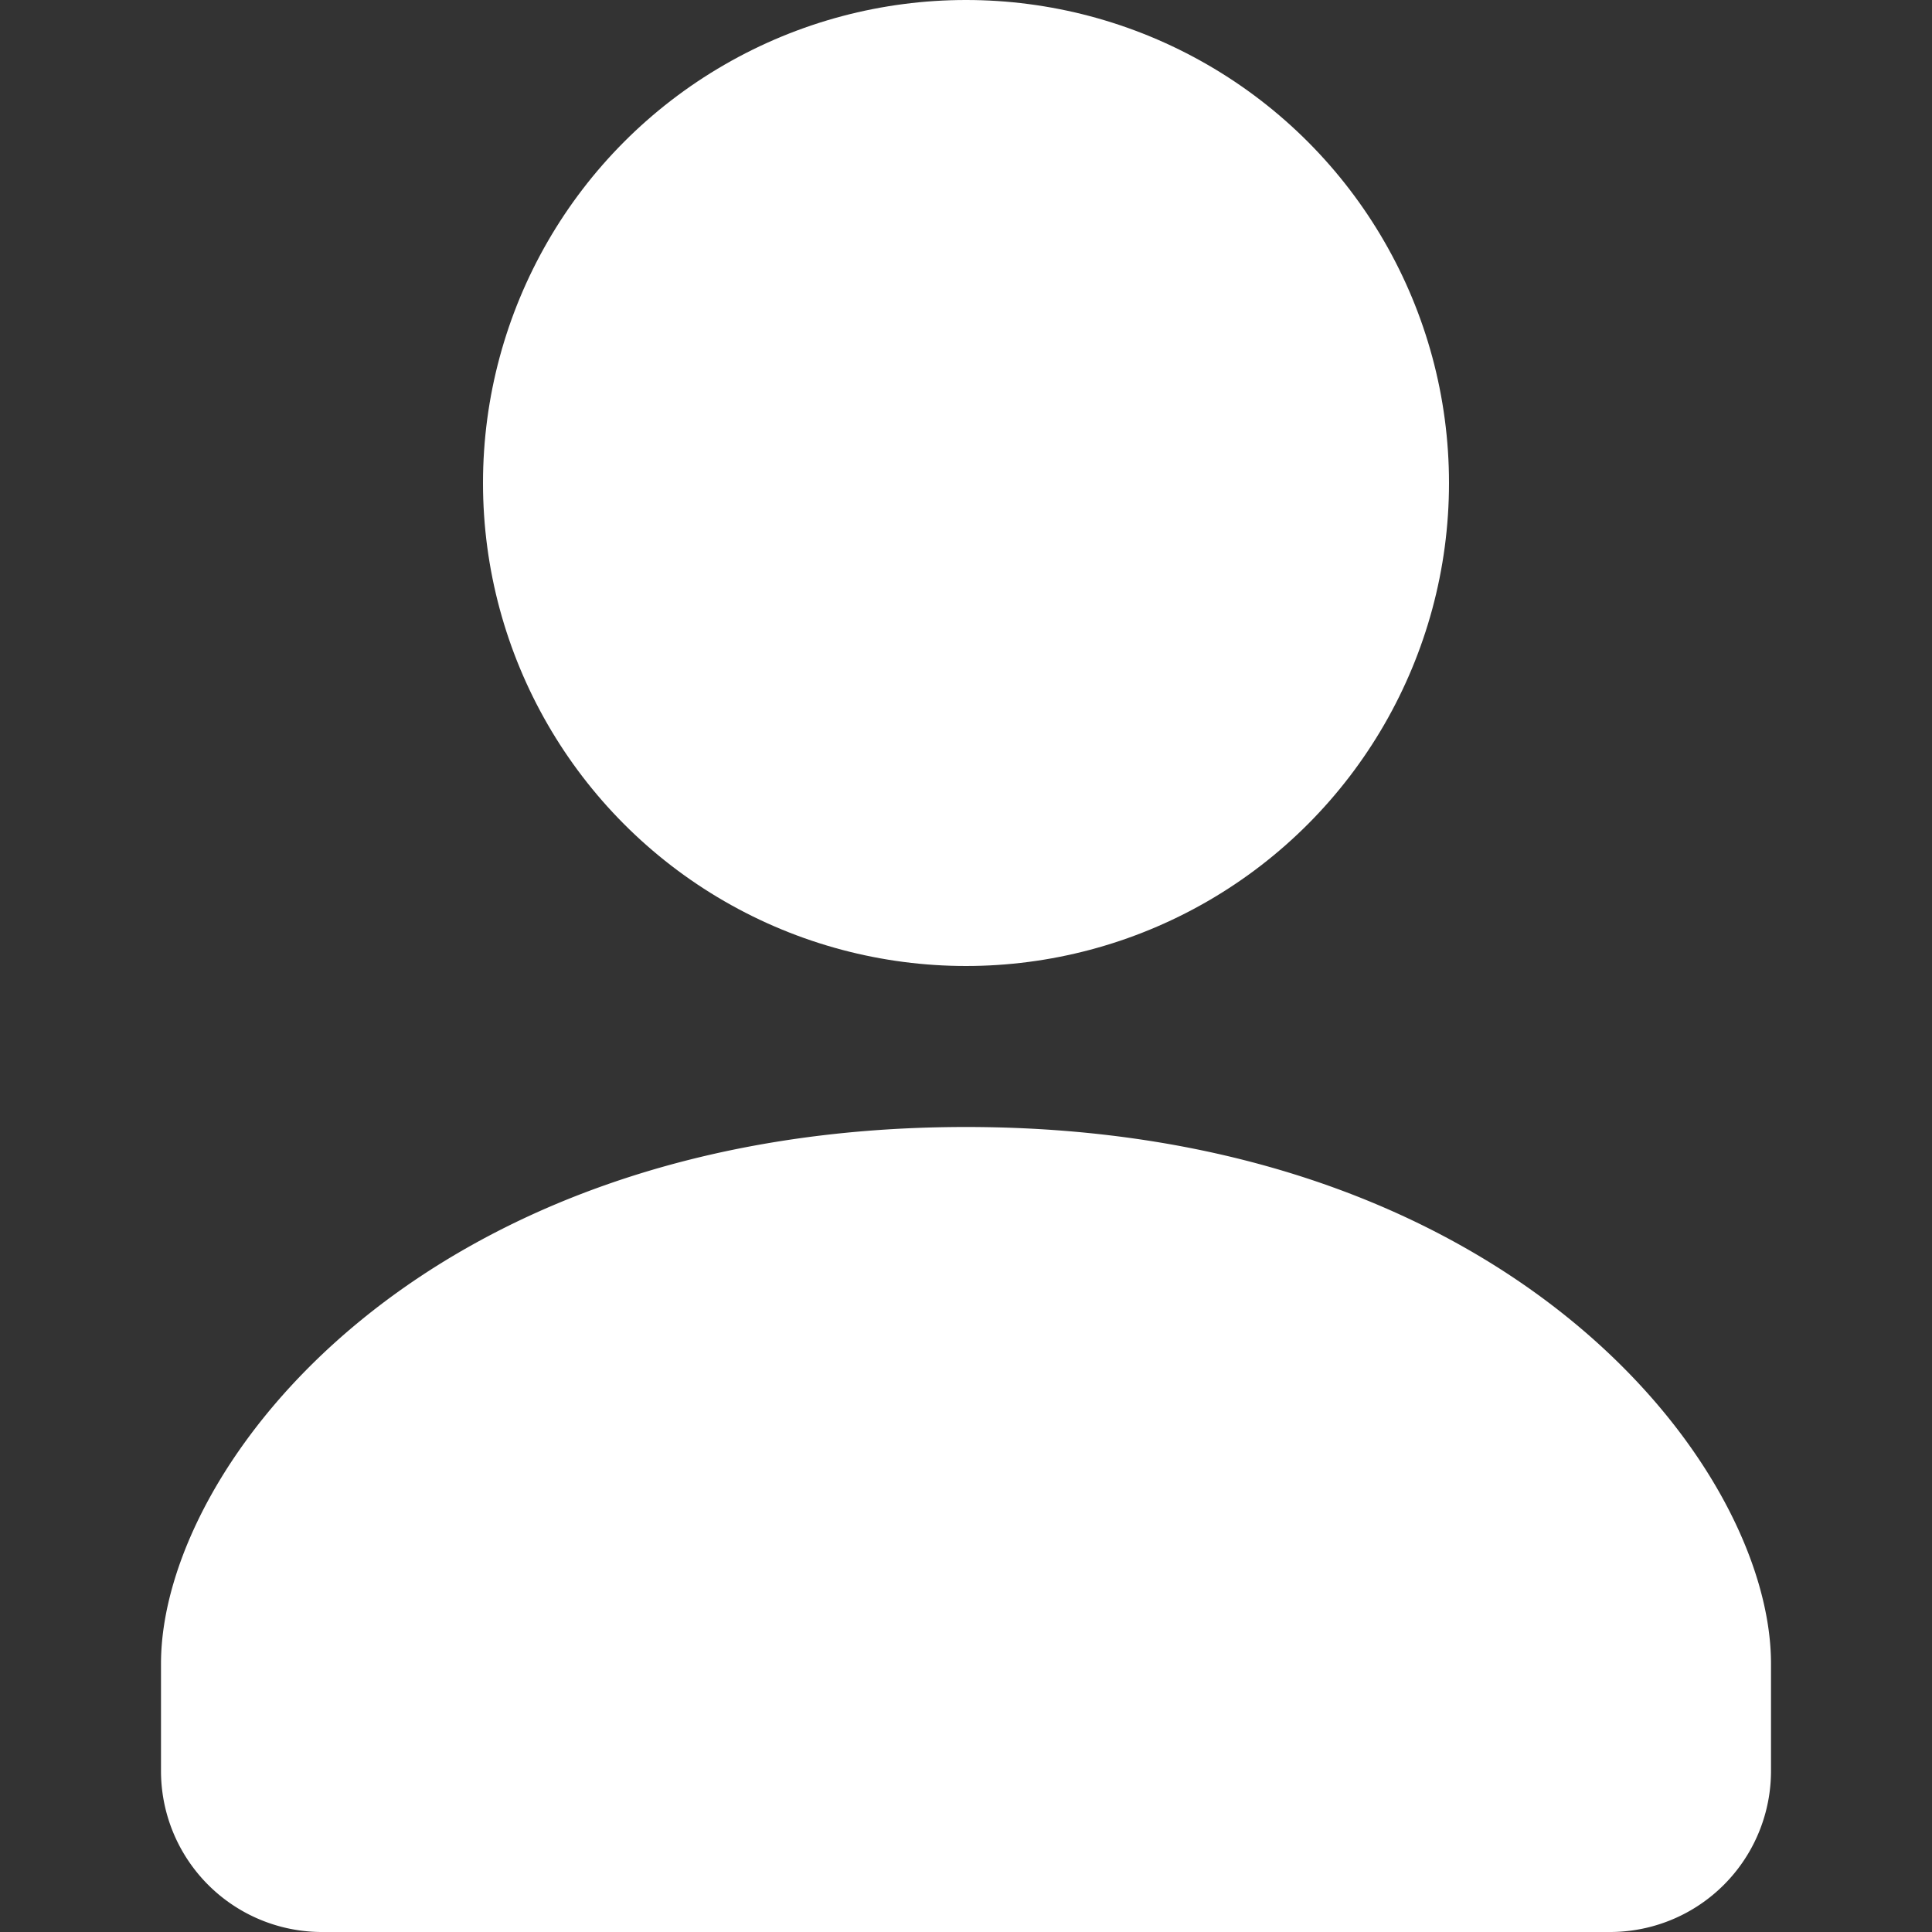
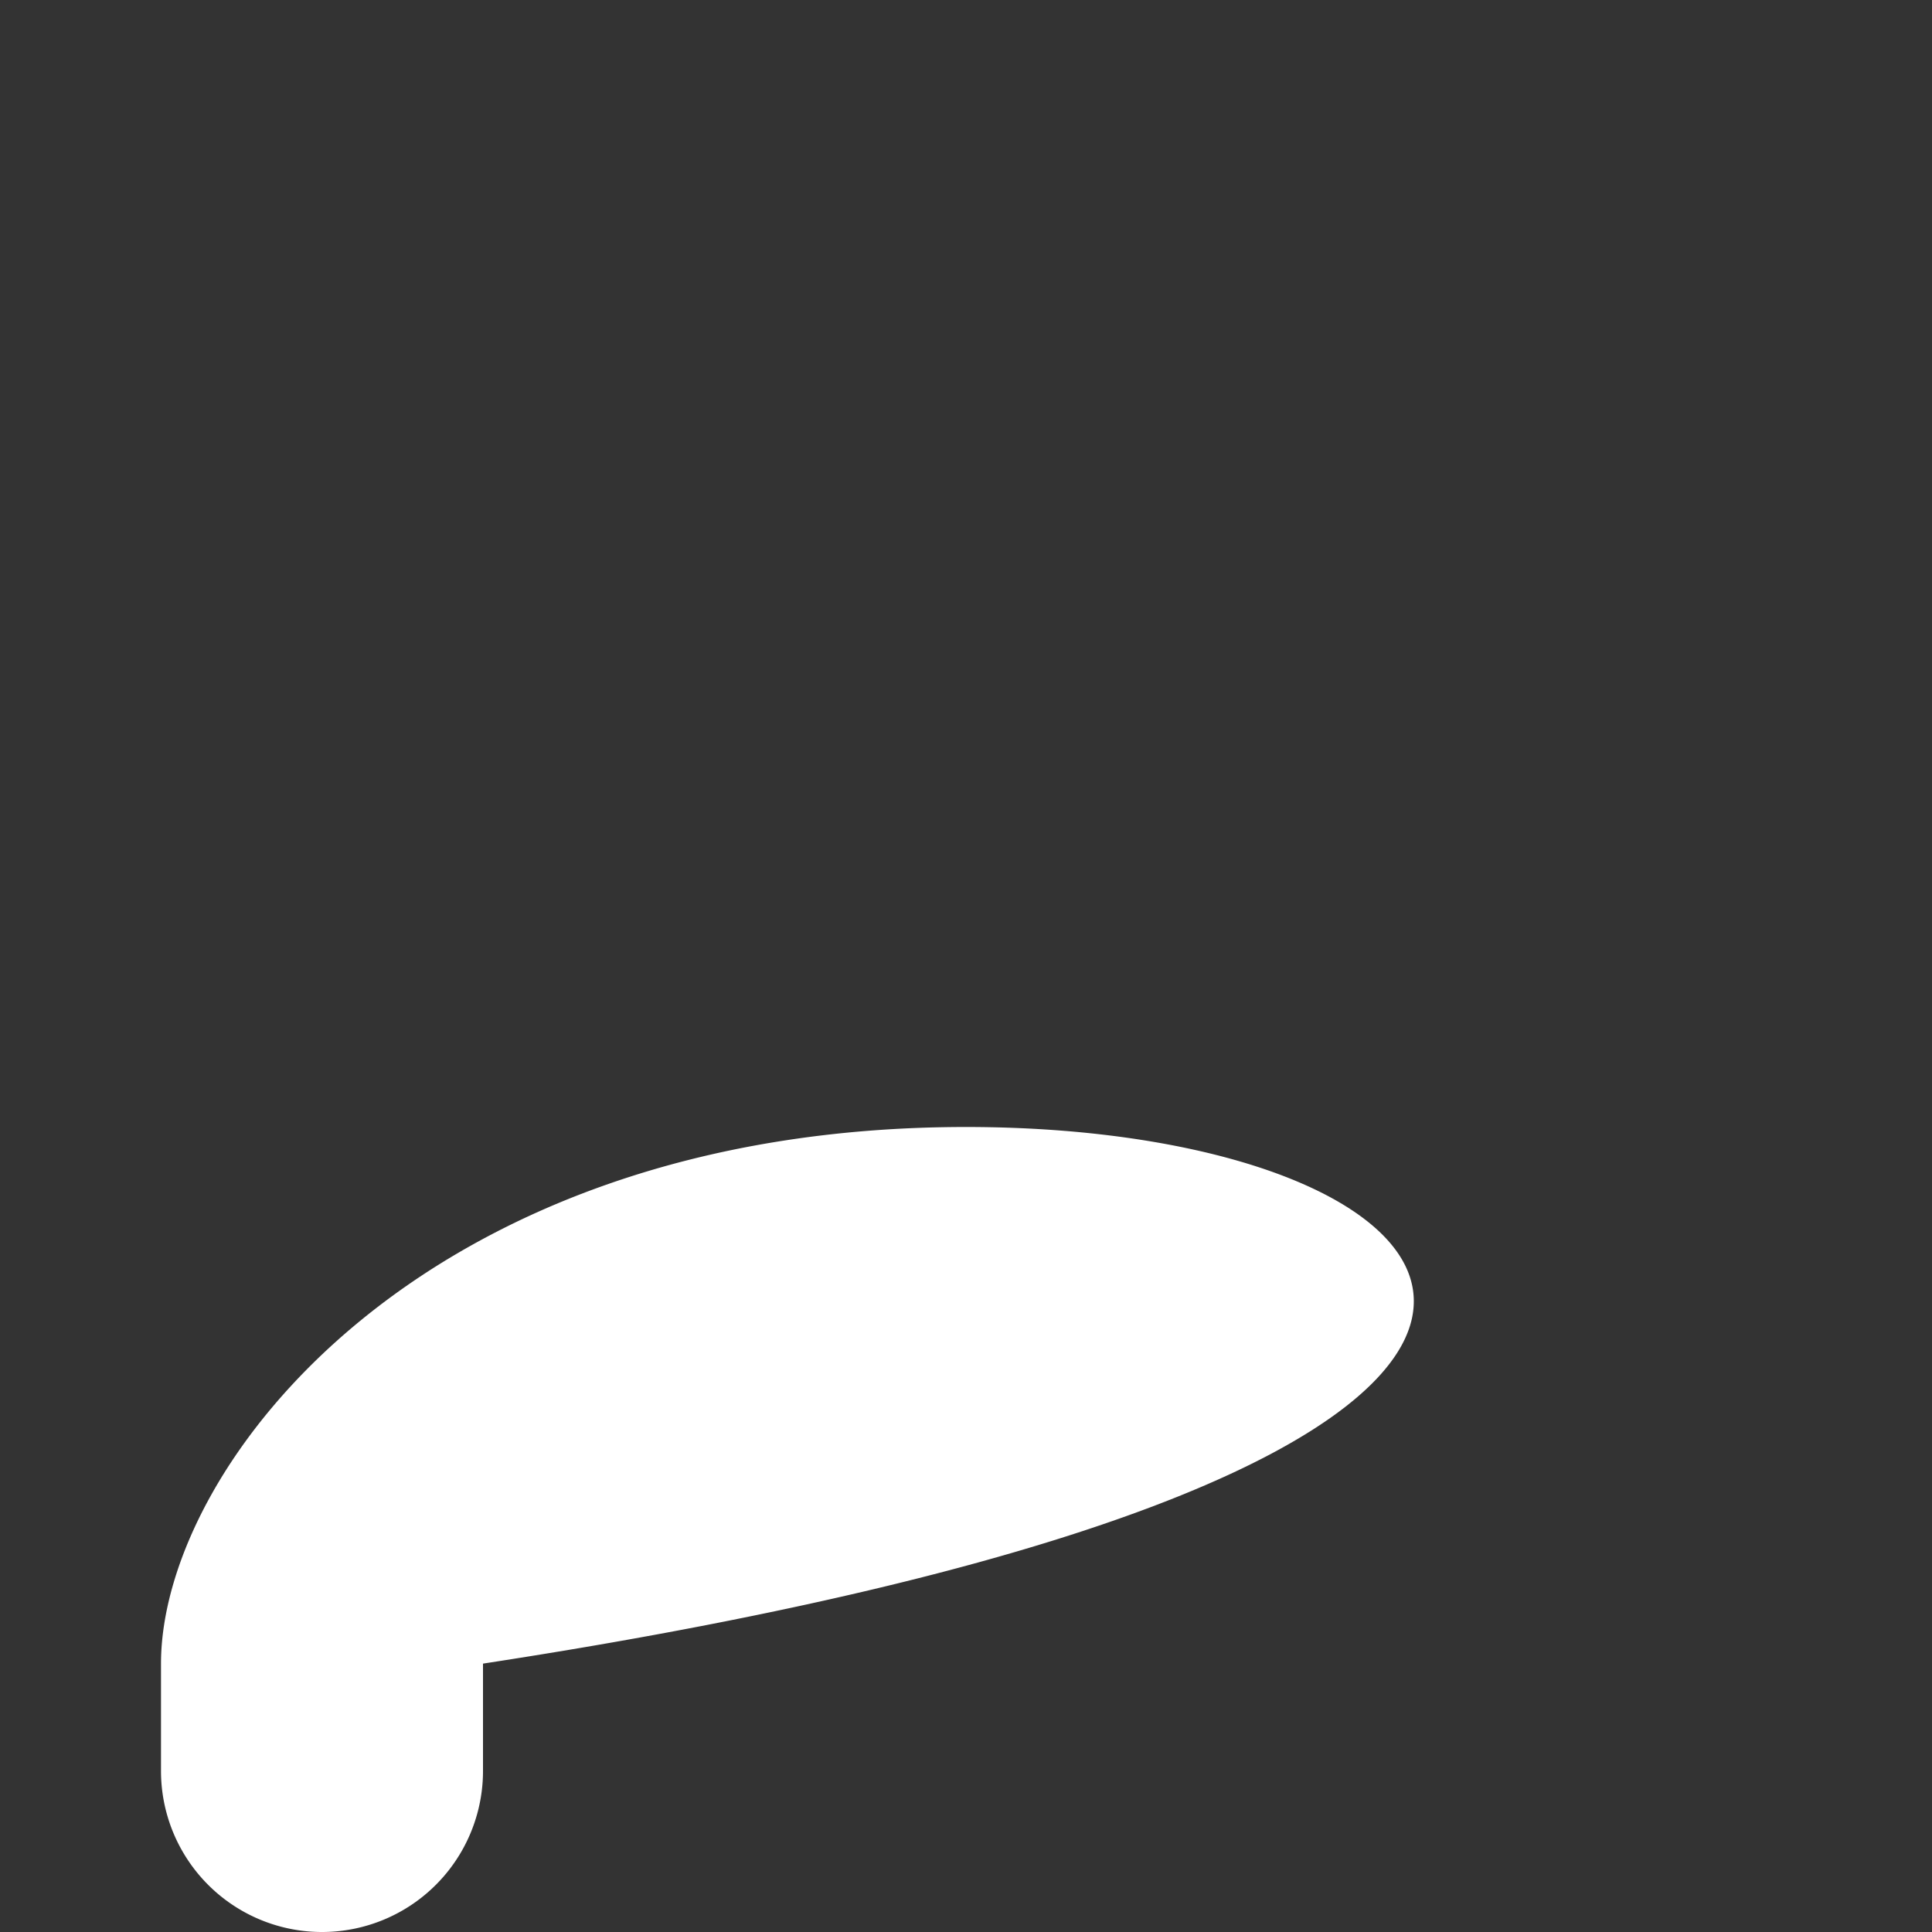
<svg xmlns="http://www.w3.org/2000/svg" width="12" height="12" viewBox="0 0 12 12">
  <rect x="0" y="0" width="12" height="12" fill="#333333" stroke="none" />
  <g fill="#fff">
-     <circle cx="6" cy="3" r="3" data-color="color-2" />
-     <path d="M6 7c-3.375 0-5 2.106-5 3.333V11a1 1 0 001 1h8a1 1 0 001-1v-.667C11 9.106 9.375 7 6 7z" />
+     <path d="M6 7c-3.375 0-5 2.106-5 3.333V11a1 1 0 001 1a1 1 0 001-1v-.667C11 9.106 9.375 7 6 7z" />
  </g>
</svg>